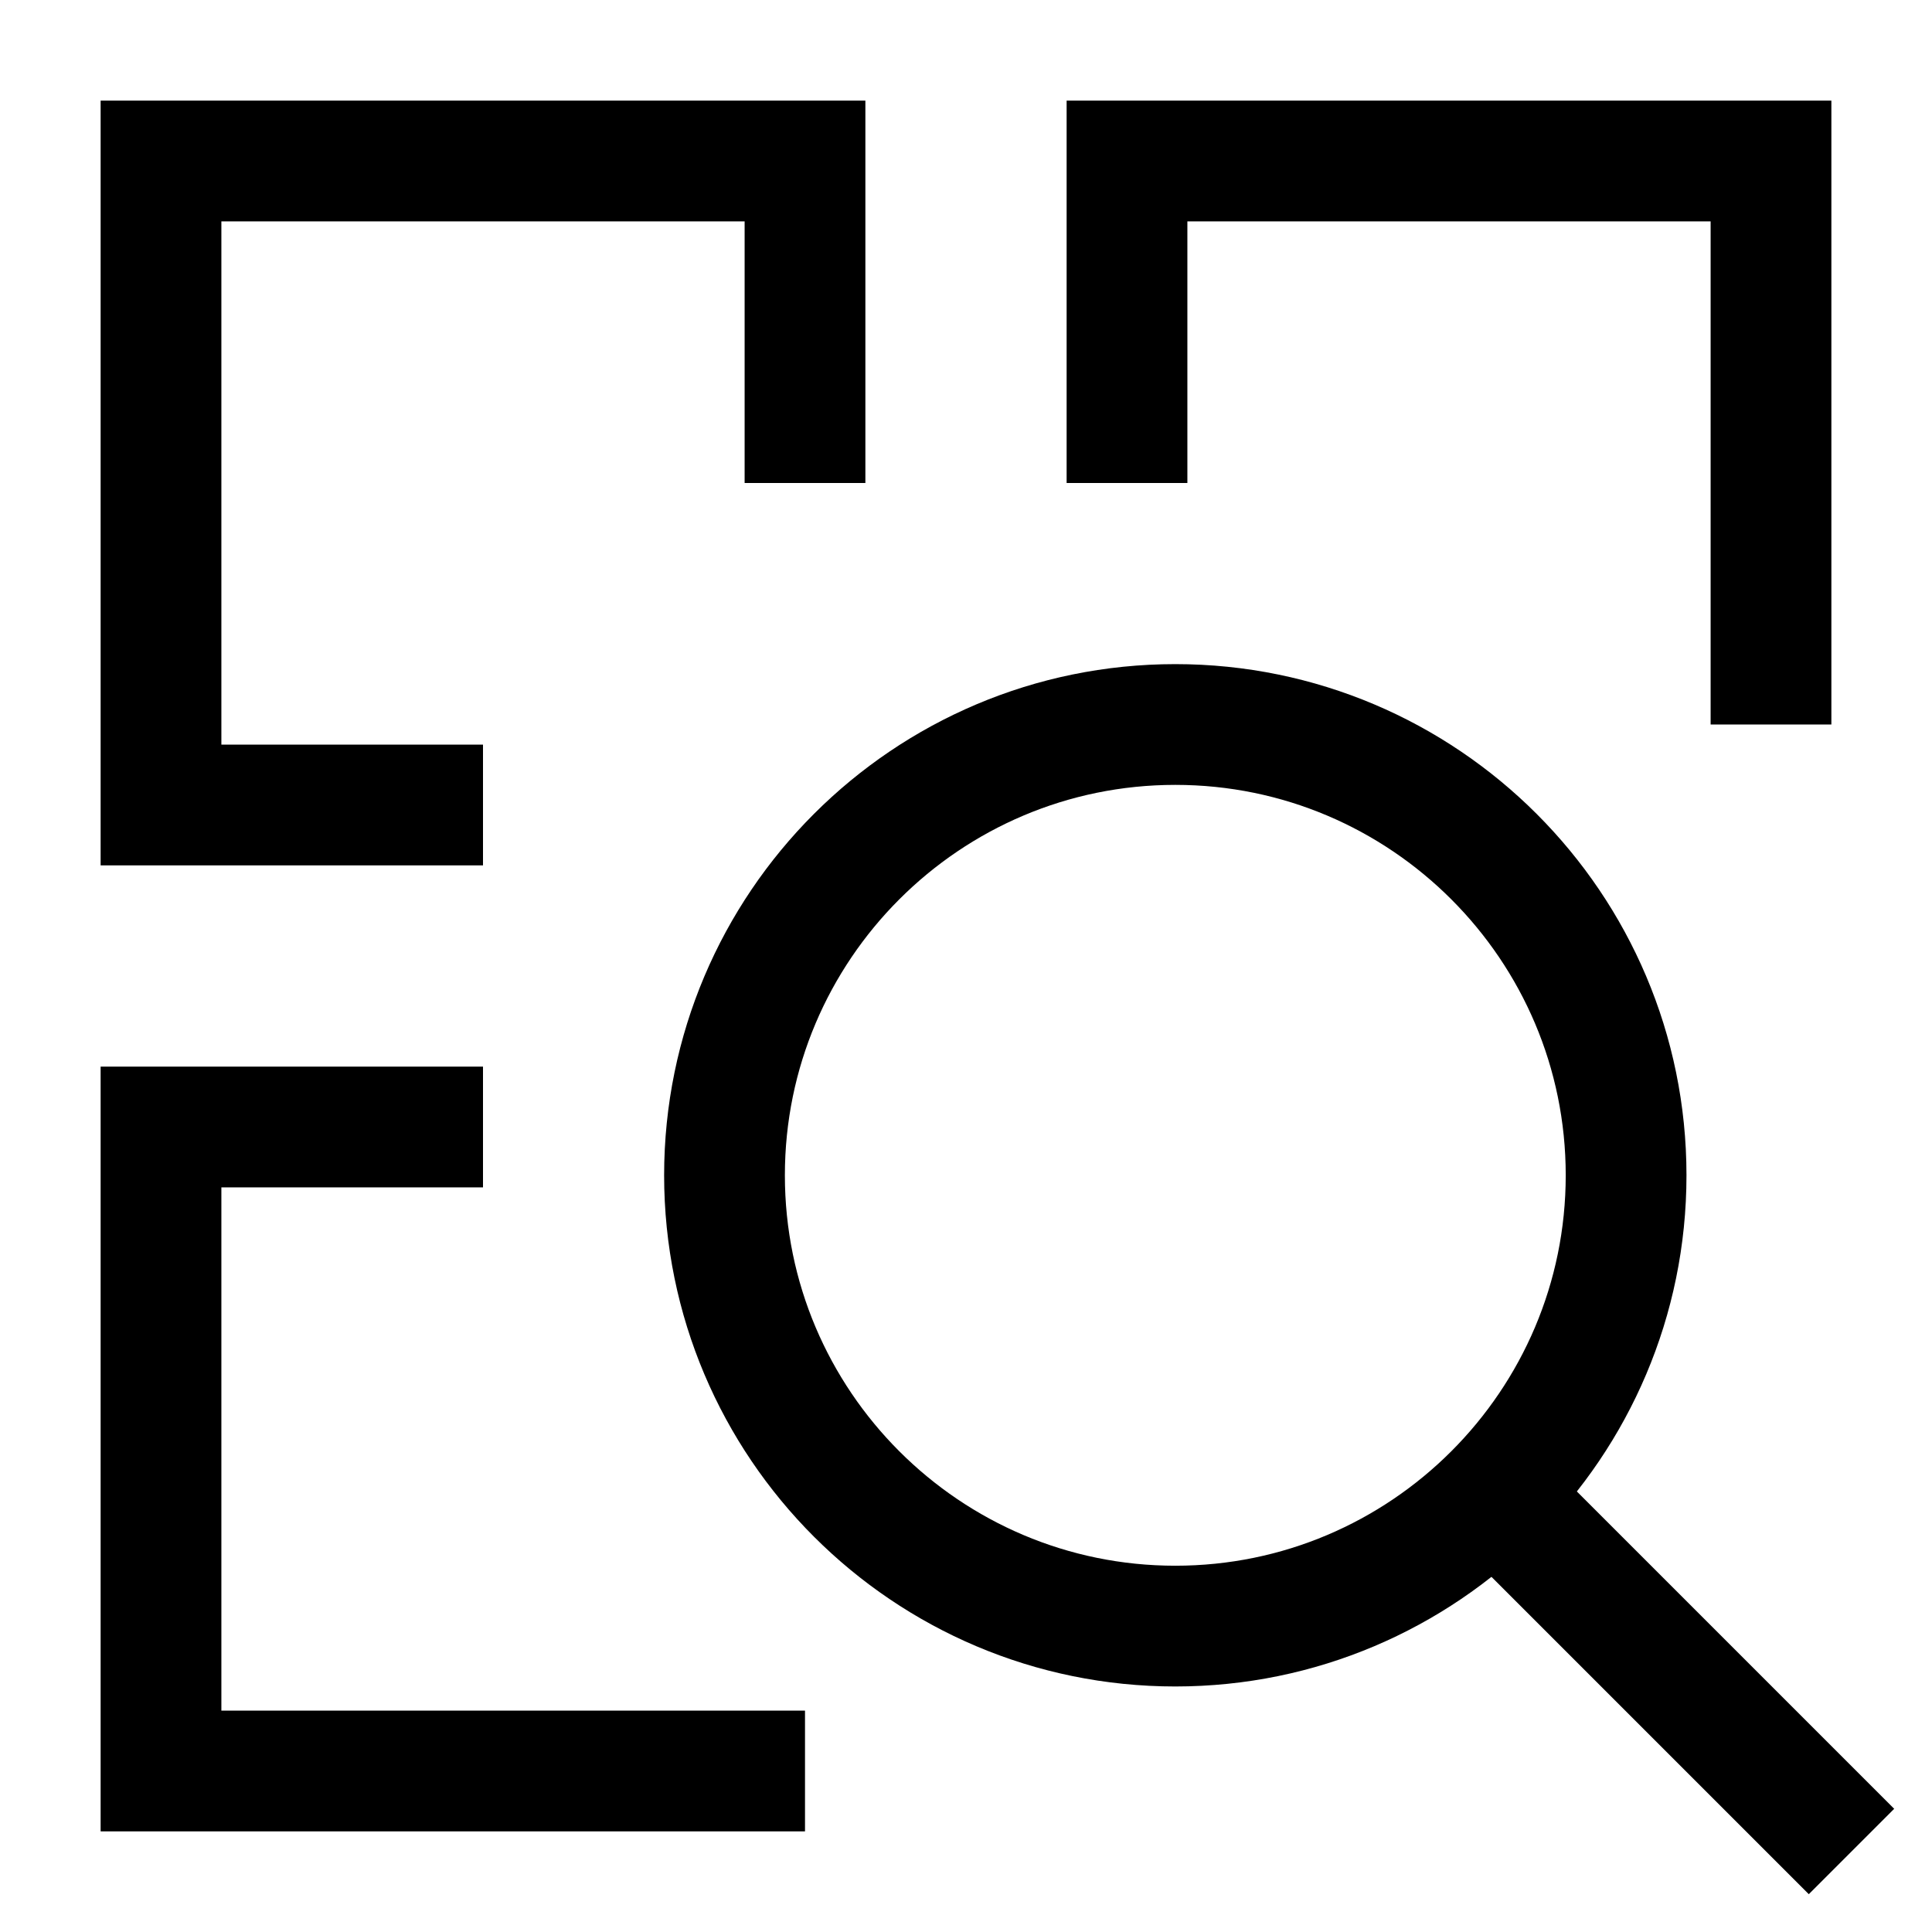
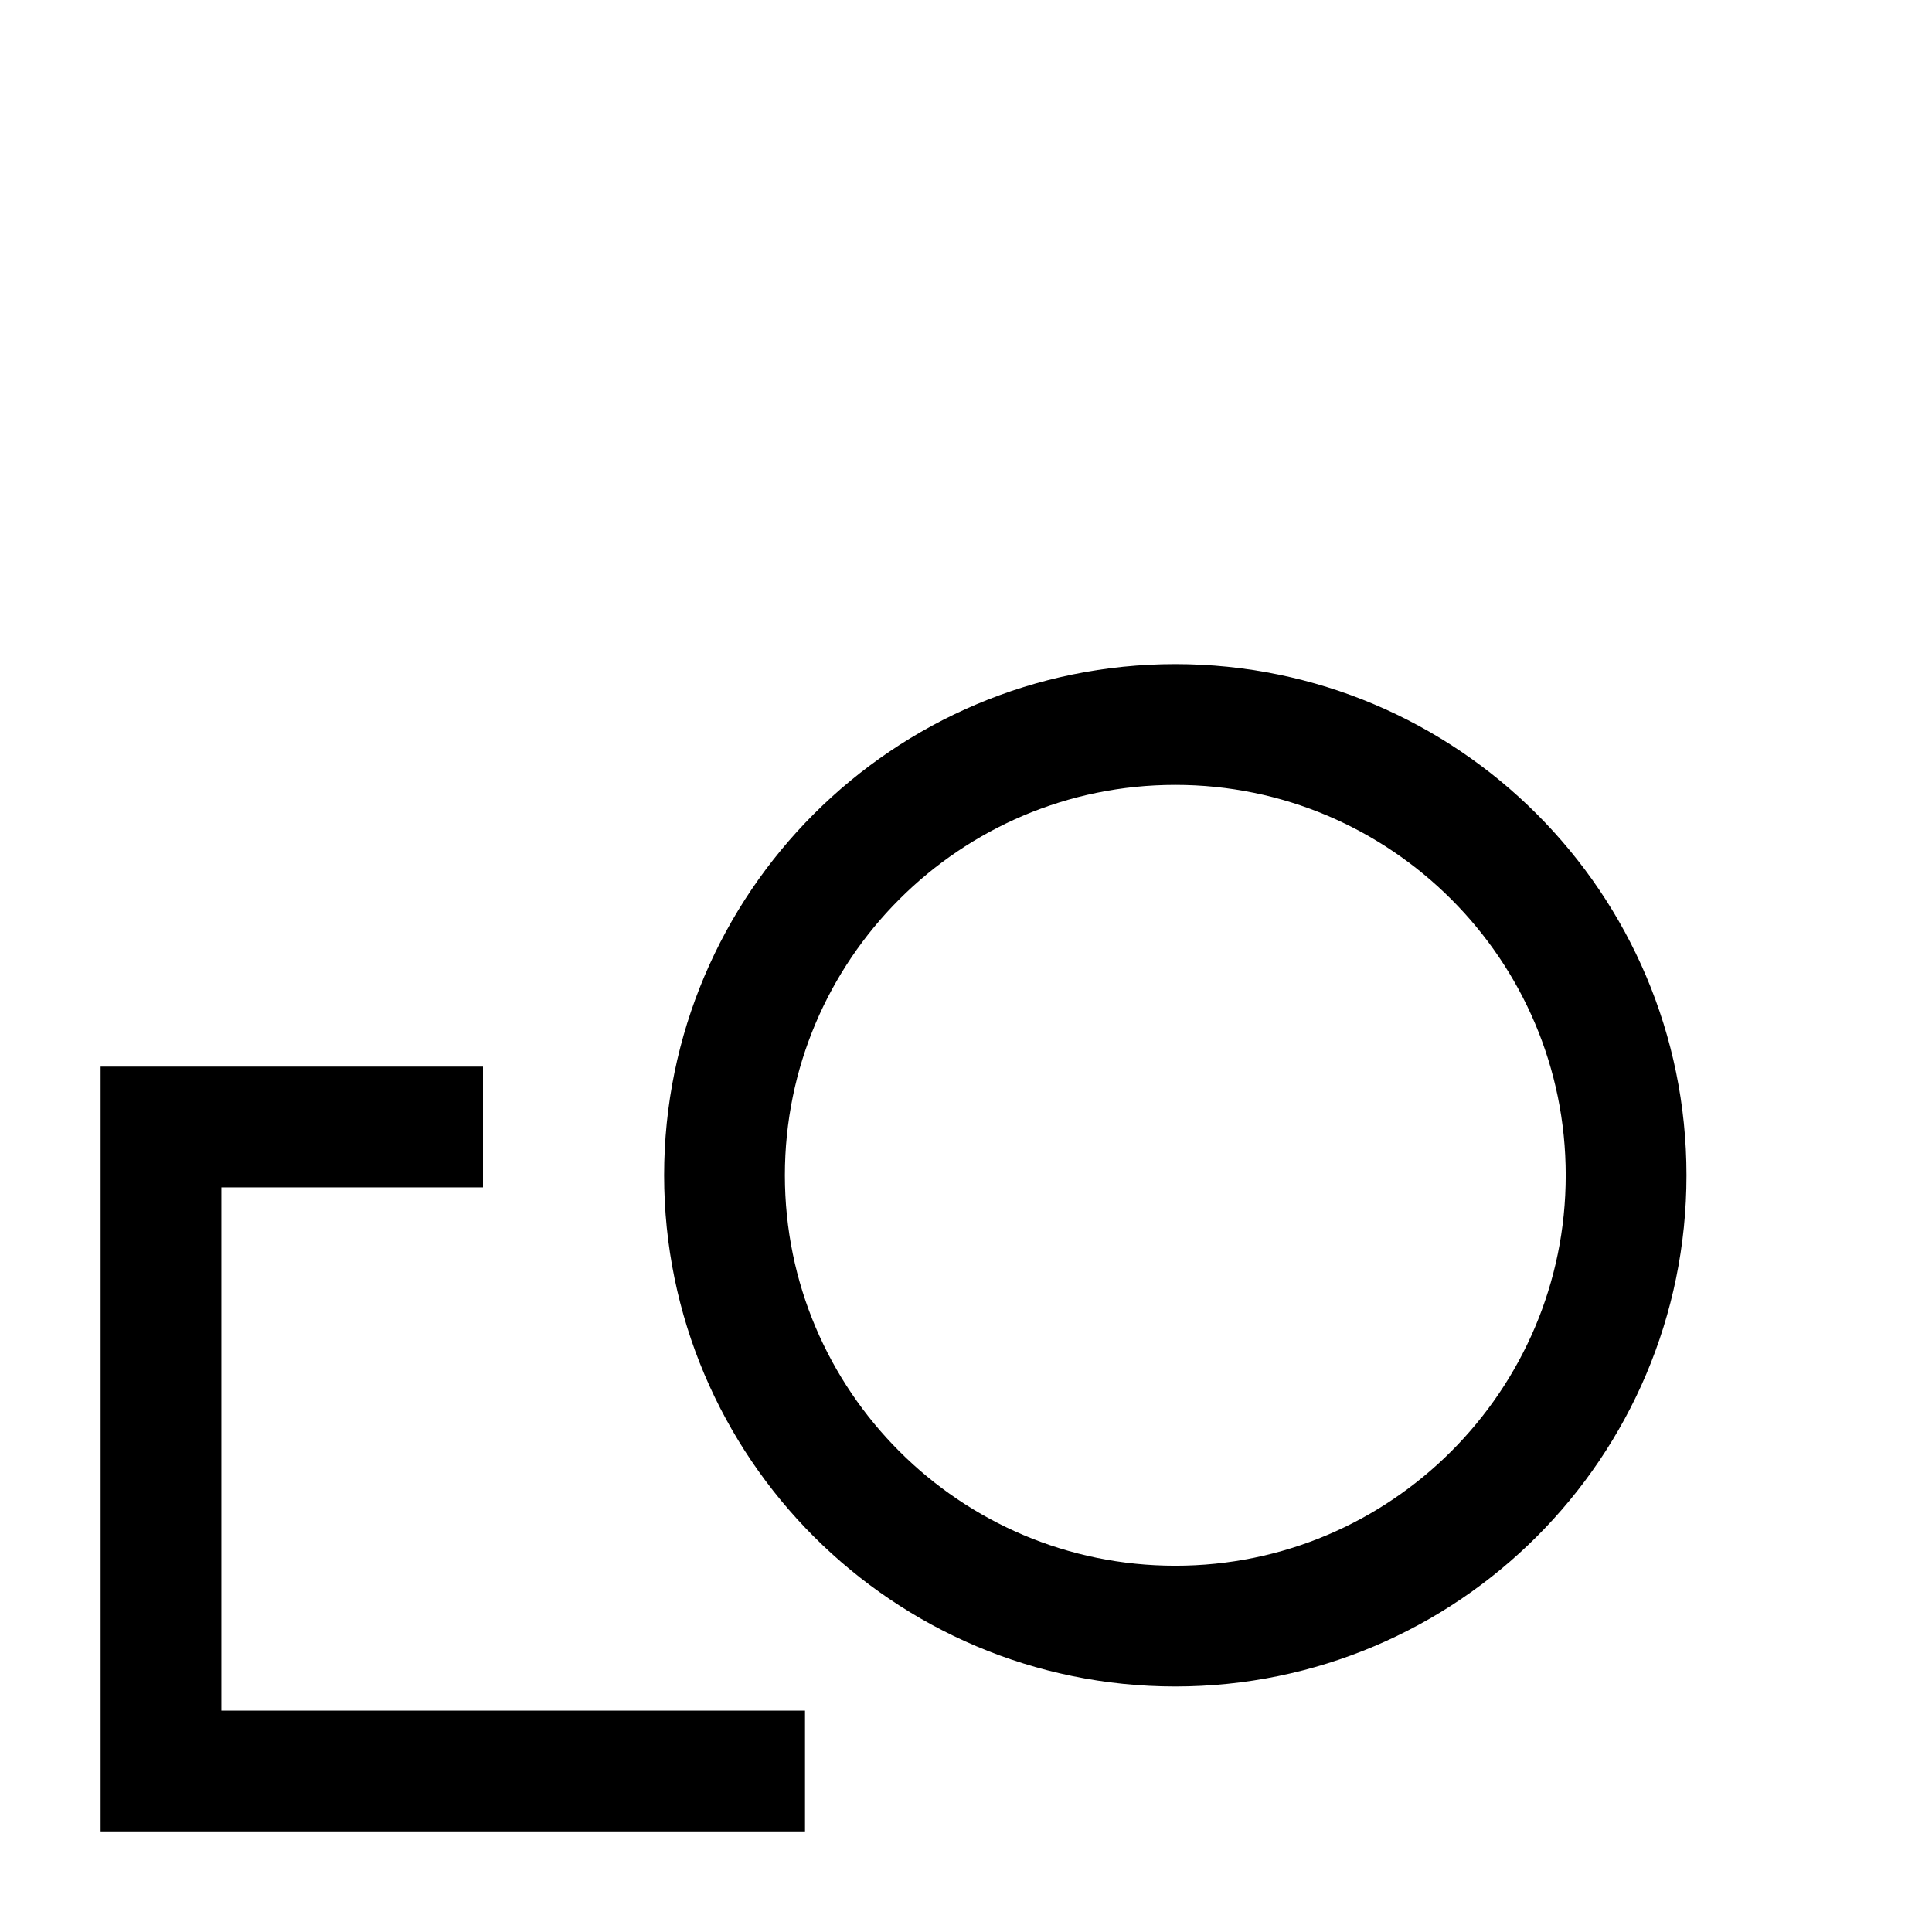
<svg xmlns="http://www.w3.org/2000/svg" version="1.1" id="Layer_1" x="0px" y="0px" viewBox="0 0 24 24" style="enable-background:new 0 0 24 24;" xml:space="preserve">
  <style type="text/css">
	.st0{fill:none;stroke:#000000;stroke-width:1.5;}
</style>
-   <path class="st0" d="M10,6V2H2v8h4" />
  <path class="st0" d="M10,22H2v-8h4" />
-   <path class="st0" d="M22,9V2h-8v4" />
  <path class="st0" d="M20.2,14.6c0,3.09-2.51,5.6-5.6,5.6S9,17.69,9,14.6S11.51,9,14.6,9S20.2,11.51,20.2,14.6z" />
-   <path class="st0" d="M23,23l-4.44-4.44" />
</svg>